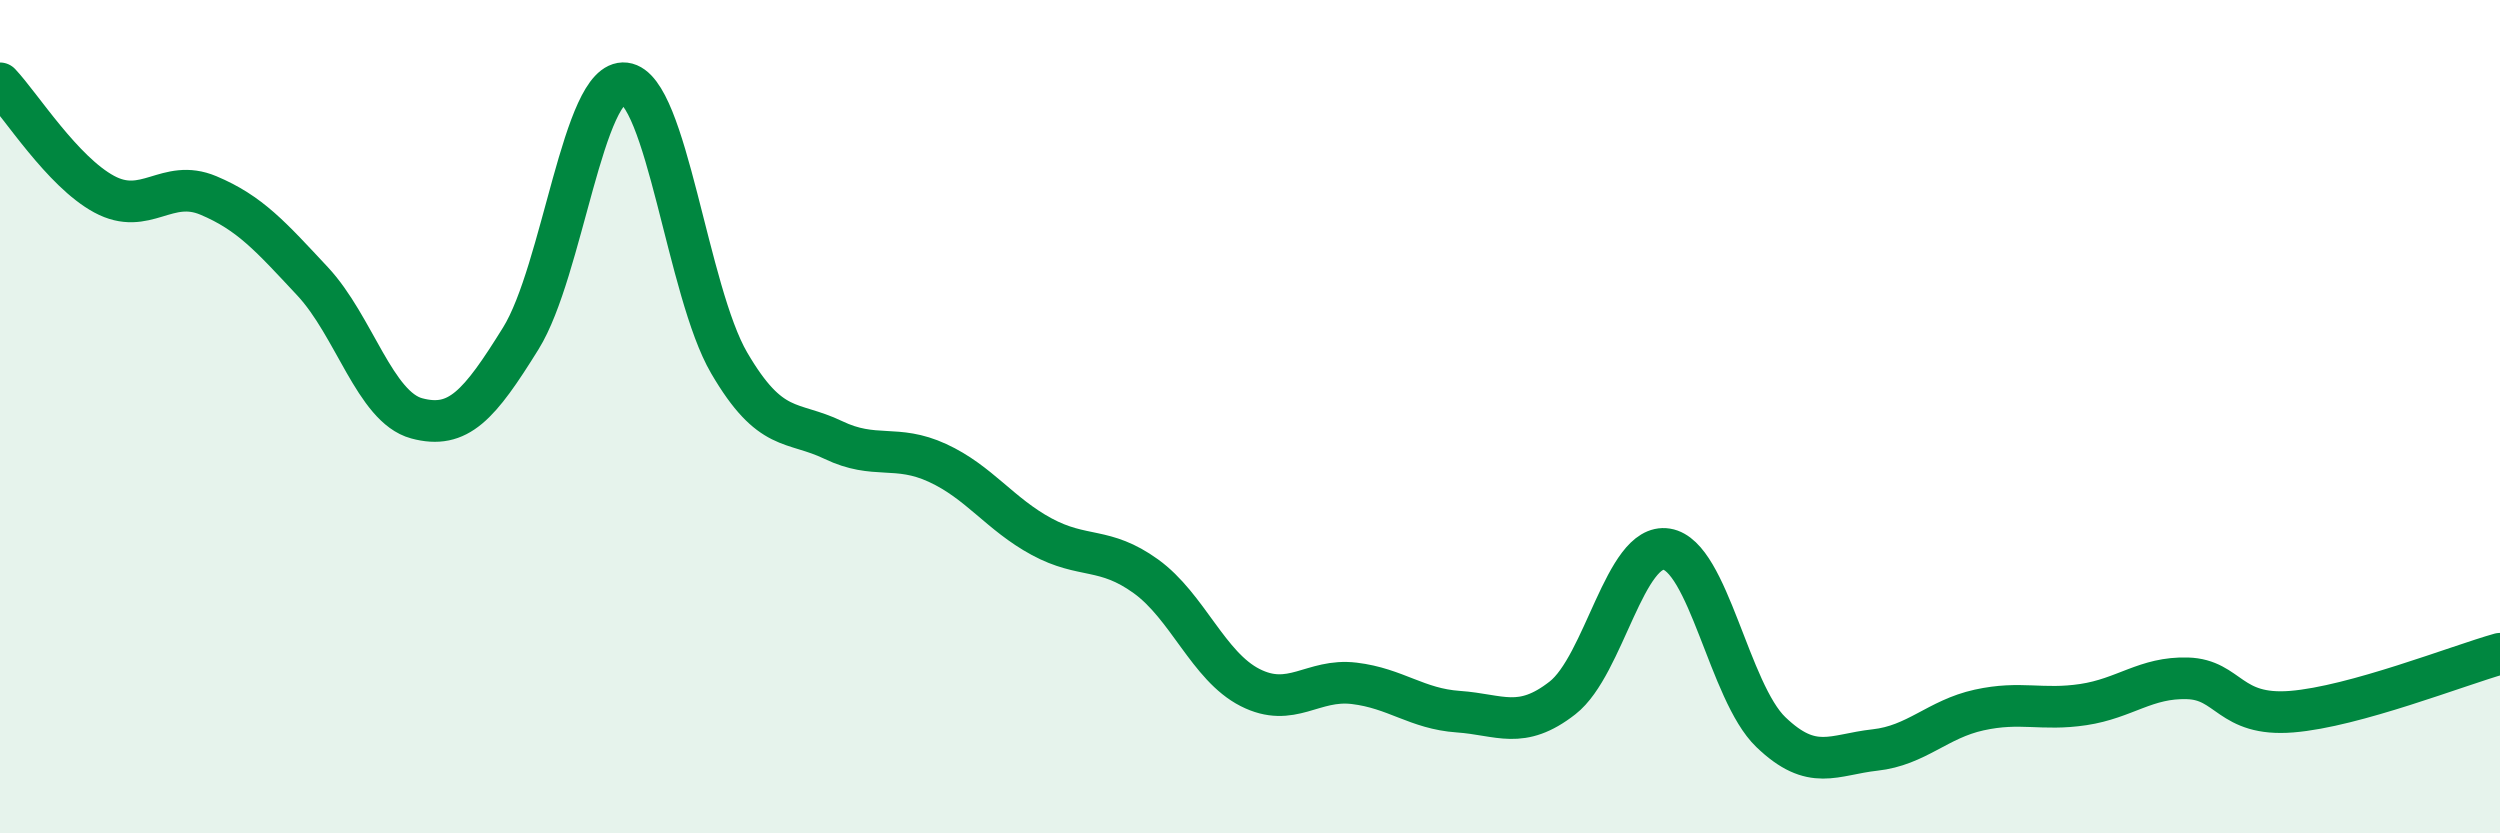
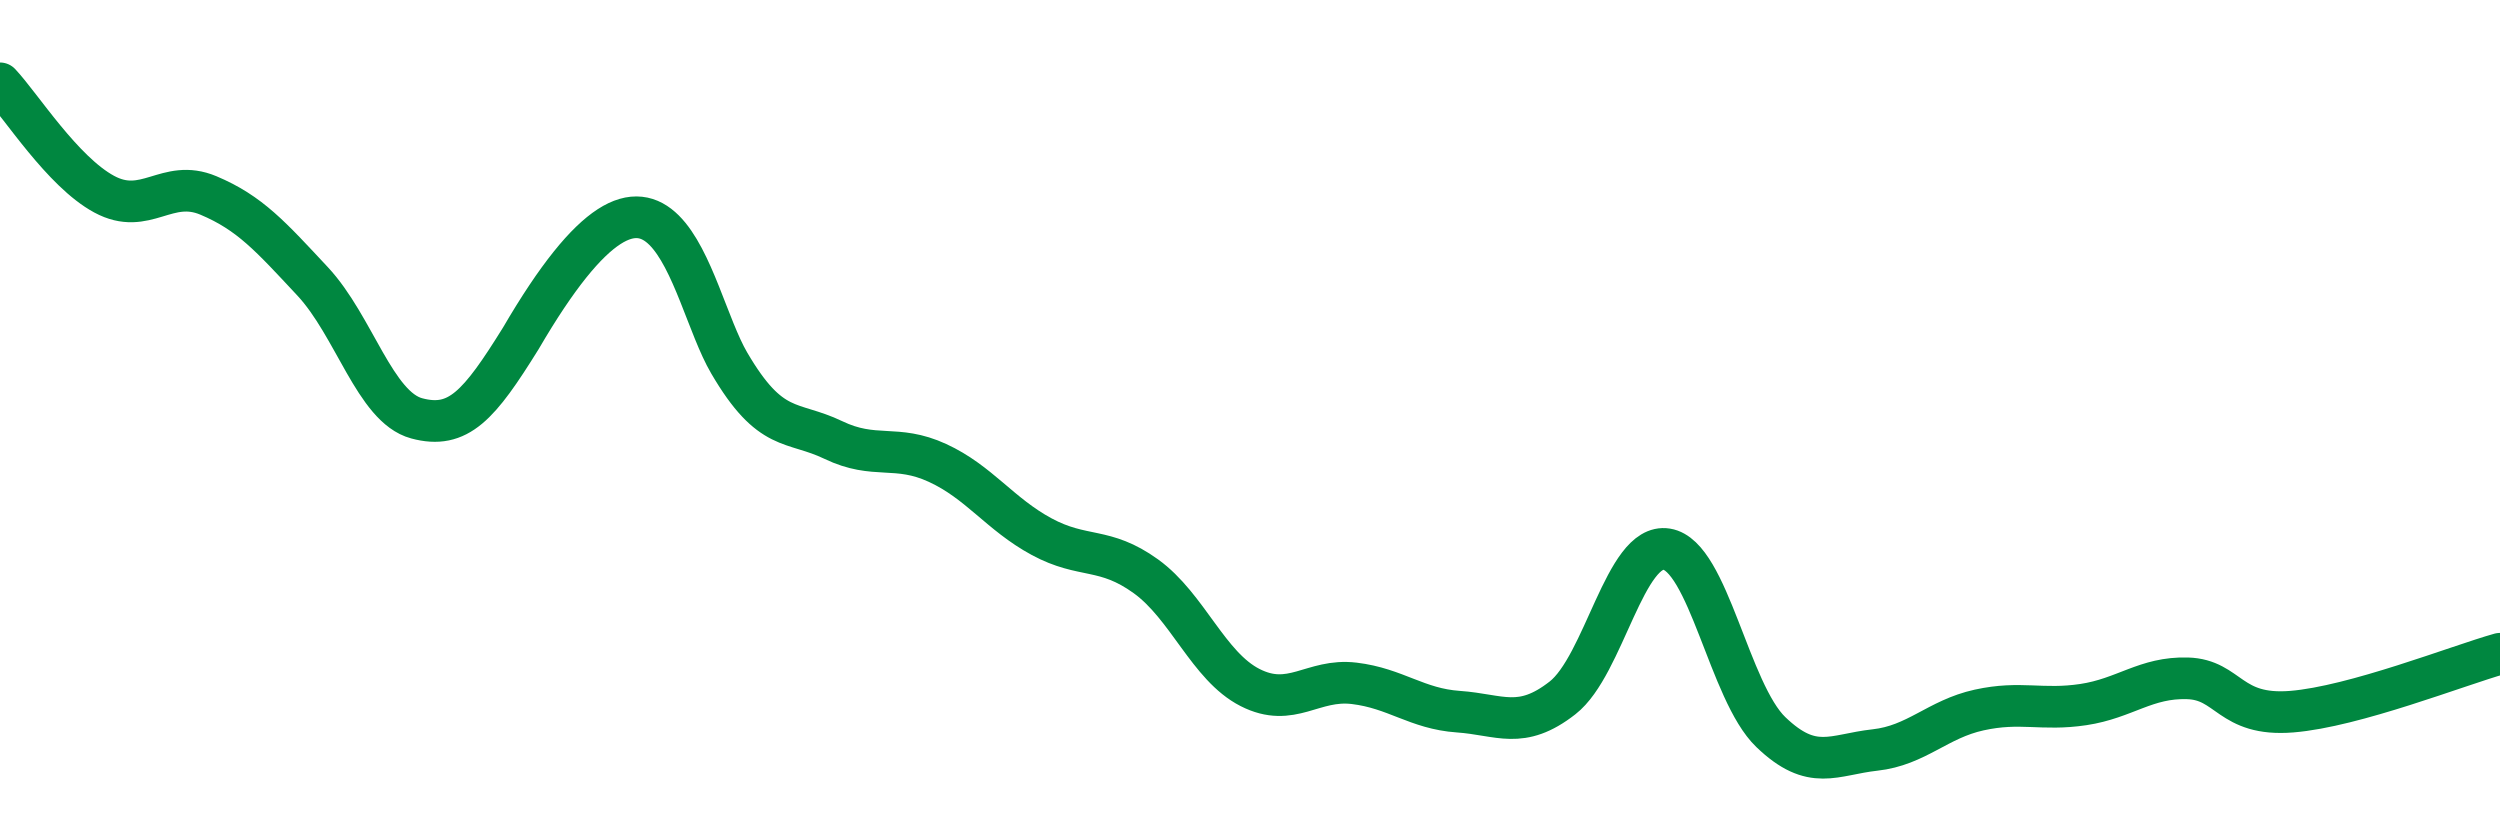
<svg xmlns="http://www.w3.org/2000/svg" width="60" height="20" viewBox="0 0 60 20">
-   <path d="M 0,2 C 0.5,2.53 1.5,4.12 2.5,4.66 C 3.5,5.2 4,4.27 5,4.69 C 6,5.11 6.5,5.68 7.5,6.75 C 8.5,7.82 9,9.77 10,10.04 C 11,10.31 11.5,9.73 12.5,8.12 C 13.5,6.51 14,1.88 15,2 C 16,2.12 16.5,7 17.5,8.71 C 18.5,10.42 19,10.08 20,10.56 C 21,11.04 21.5,10.65 22.5,11.11 C 23.5,11.57 24,12.34 25,12.88 C 26,13.42 26.5,13.11 27.5,13.83 C 28.5,14.55 29,15.99 30,16.5 C 31,17.01 31.5,16.28 32.5,16.4 C 33.5,16.52 34,17.01 35,17.08 C 36,17.15 36.5,17.53 37.5,16.75 C 38.5,15.97 39,13.02 40,13.18 C 41,13.34 41.5,16.61 42.5,17.57 C 43.5,18.53 44,18.11 45,18 C 46,17.89 46.5,17.26 47.5,17.04 C 48.5,16.82 49,17.06 50,16.91 C 51,16.76 51.5,16.25 52.5,16.28 C 53.5,16.31 53.5,17.2 55,17.08 C 56.5,16.96 59,15.97 60,15.69L60 20L0 20Z" fill="#008740" opacity="0.1" stroke-linecap="round" stroke-linejoin="round" />
-   <path d="M 0,2 C 0.5,2.53 1.5,4.12 2.5,4.66 C 3.5,5.2 4,4.27 5,4.69 C 6,5.11 6.5,5.68 7.5,6.75 C 8.5,7.82 9,9.77 10,10.04 C 11,10.31 11.5,9.73 12.5,8.12 C 13.5,6.51 14,1.88 15,2 C 16,2.12 16.5,7 17.5,8.71 C 18.5,10.42 19,10.08 20,10.56 C 21,11.04 21.5,10.65 22.5,11.11 C 23.5,11.57 24,12.34 25,12.88 C 26,13.42 26.5,13.11 27.5,13.83 C 28.5,14.55 29,15.99 30,16.5 C 31,17.01 31.5,16.28 32.5,16.4 C 33.5,16.52 34,17.01 35,17.08 C 36,17.15 36.5,17.53 37.5,16.75 C 38.5,15.97 39,13.02 40,13.18 C 41,13.34 41.5,16.61 42.5,17.57 C 43.5,18.53 44,18.11 45,18 C 46,17.89 46.5,17.26 47.5,17.04 C 48.5,16.82 49,17.06 50,16.91 C 51,16.76 51.5,16.25 52.5,16.28 C 53.5,16.31 53.5,17.2 55,17.08 C 56.5,16.96 59,15.97 60,15.69" stroke="#008740" stroke-width="1" fill="none" stroke-linecap="round" stroke-linejoin="round" />
+   <path d="M 0,2 C 0.5,2.53 1.5,4.12 2.5,4.66 C 3.5,5.2 4,4.27 5,4.69 C 6,5.11 6.5,5.68 7.5,6.75 C 8.5,7.82 9,9.77 10,10.04 C 11,10.31 11.5,9.73 12.5,8.12 C 16,2.12 16.5,7 17.5,8.71 C 18.5,10.42 19,10.08 20,10.56 C 21,11.04 21.5,10.65 22.5,11.11 C 23.5,11.57 24,12.34 25,12.88 C 26,13.42 26.5,13.11 27.5,13.83 C 28.5,14.55 29,15.99 30,16.5 C 31,17.01 31.5,16.28 32.5,16.4 C 33.5,16.52 34,17.01 35,17.08 C 36,17.15 36.5,17.53 37.5,16.75 C 38.5,15.97 39,13.02 40,13.18 C 41,13.34 41.5,16.61 42.5,17.57 C 43.5,18.53 44,18.11 45,18 C 46,17.89 46.5,17.26 47.5,17.04 C 48.5,16.82 49,17.06 50,16.91 C 51,16.76 51.5,16.25 52.5,16.28 C 53.5,16.31 53.5,17.2 55,17.08 C 56.5,16.96 59,15.97 60,15.69" stroke="#008740" stroke-width="1" fill="none" stroke-linecap="round" stroke-linejoin="round" />
</svg>